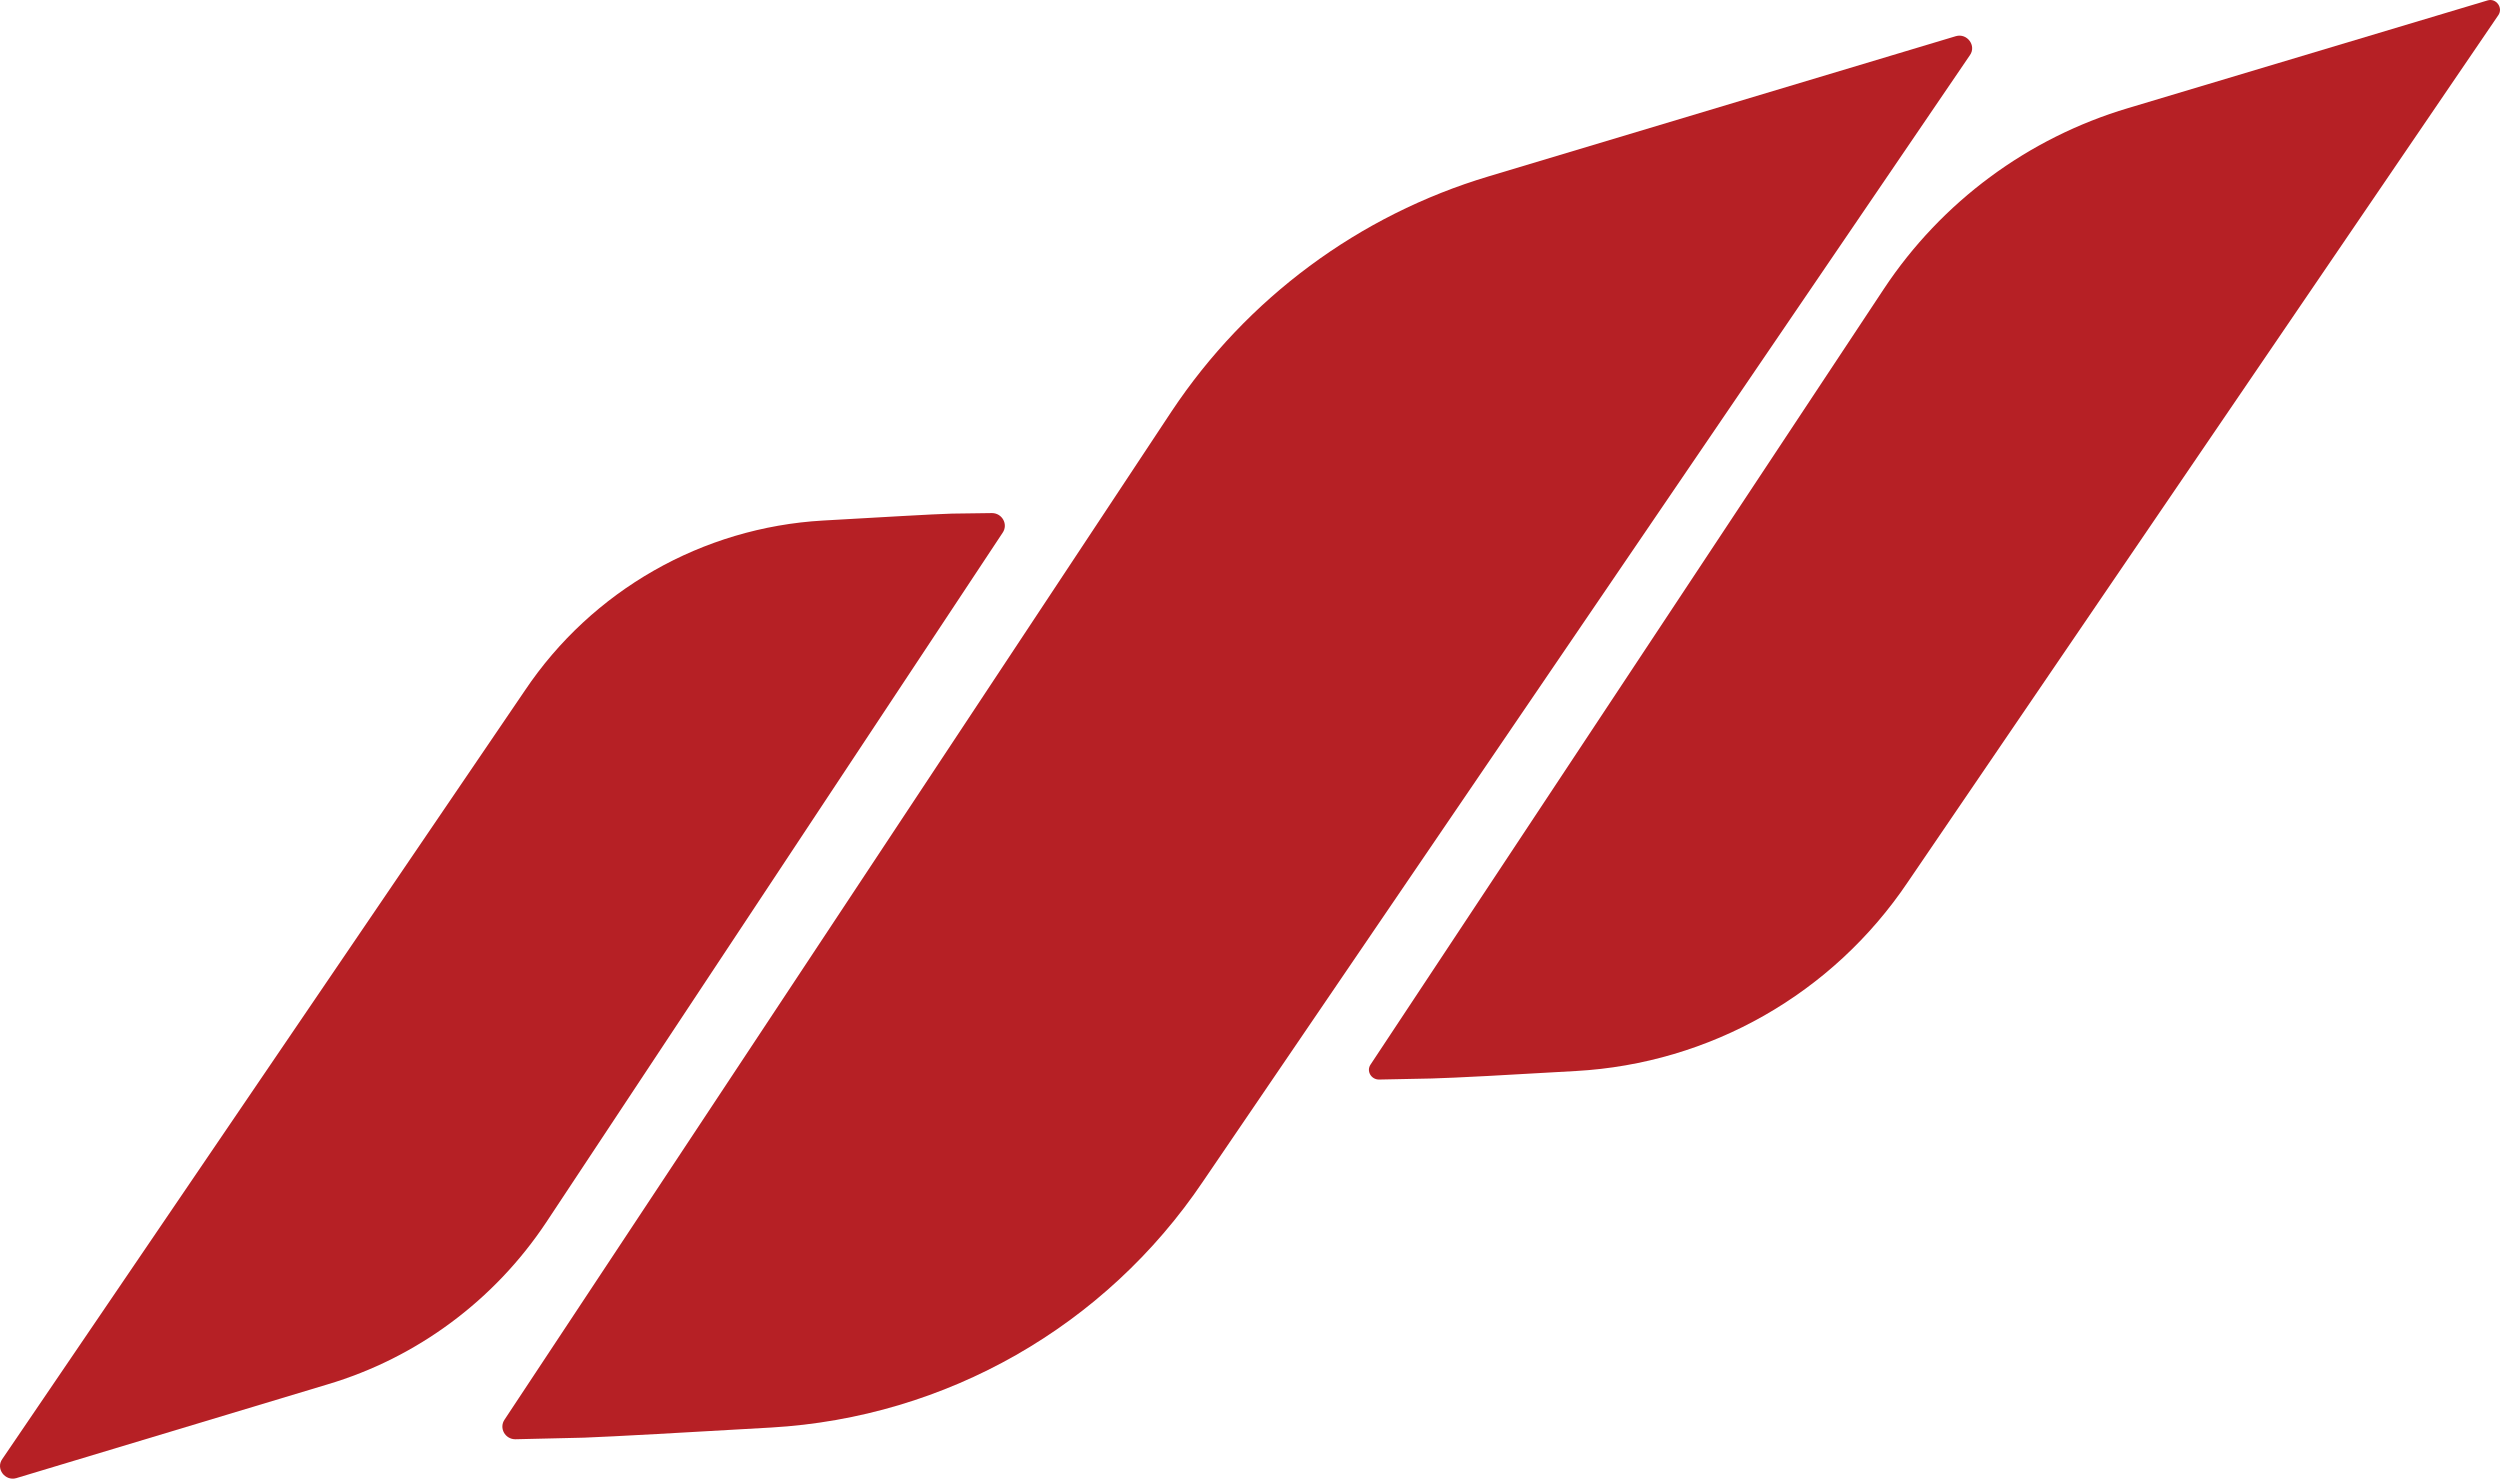
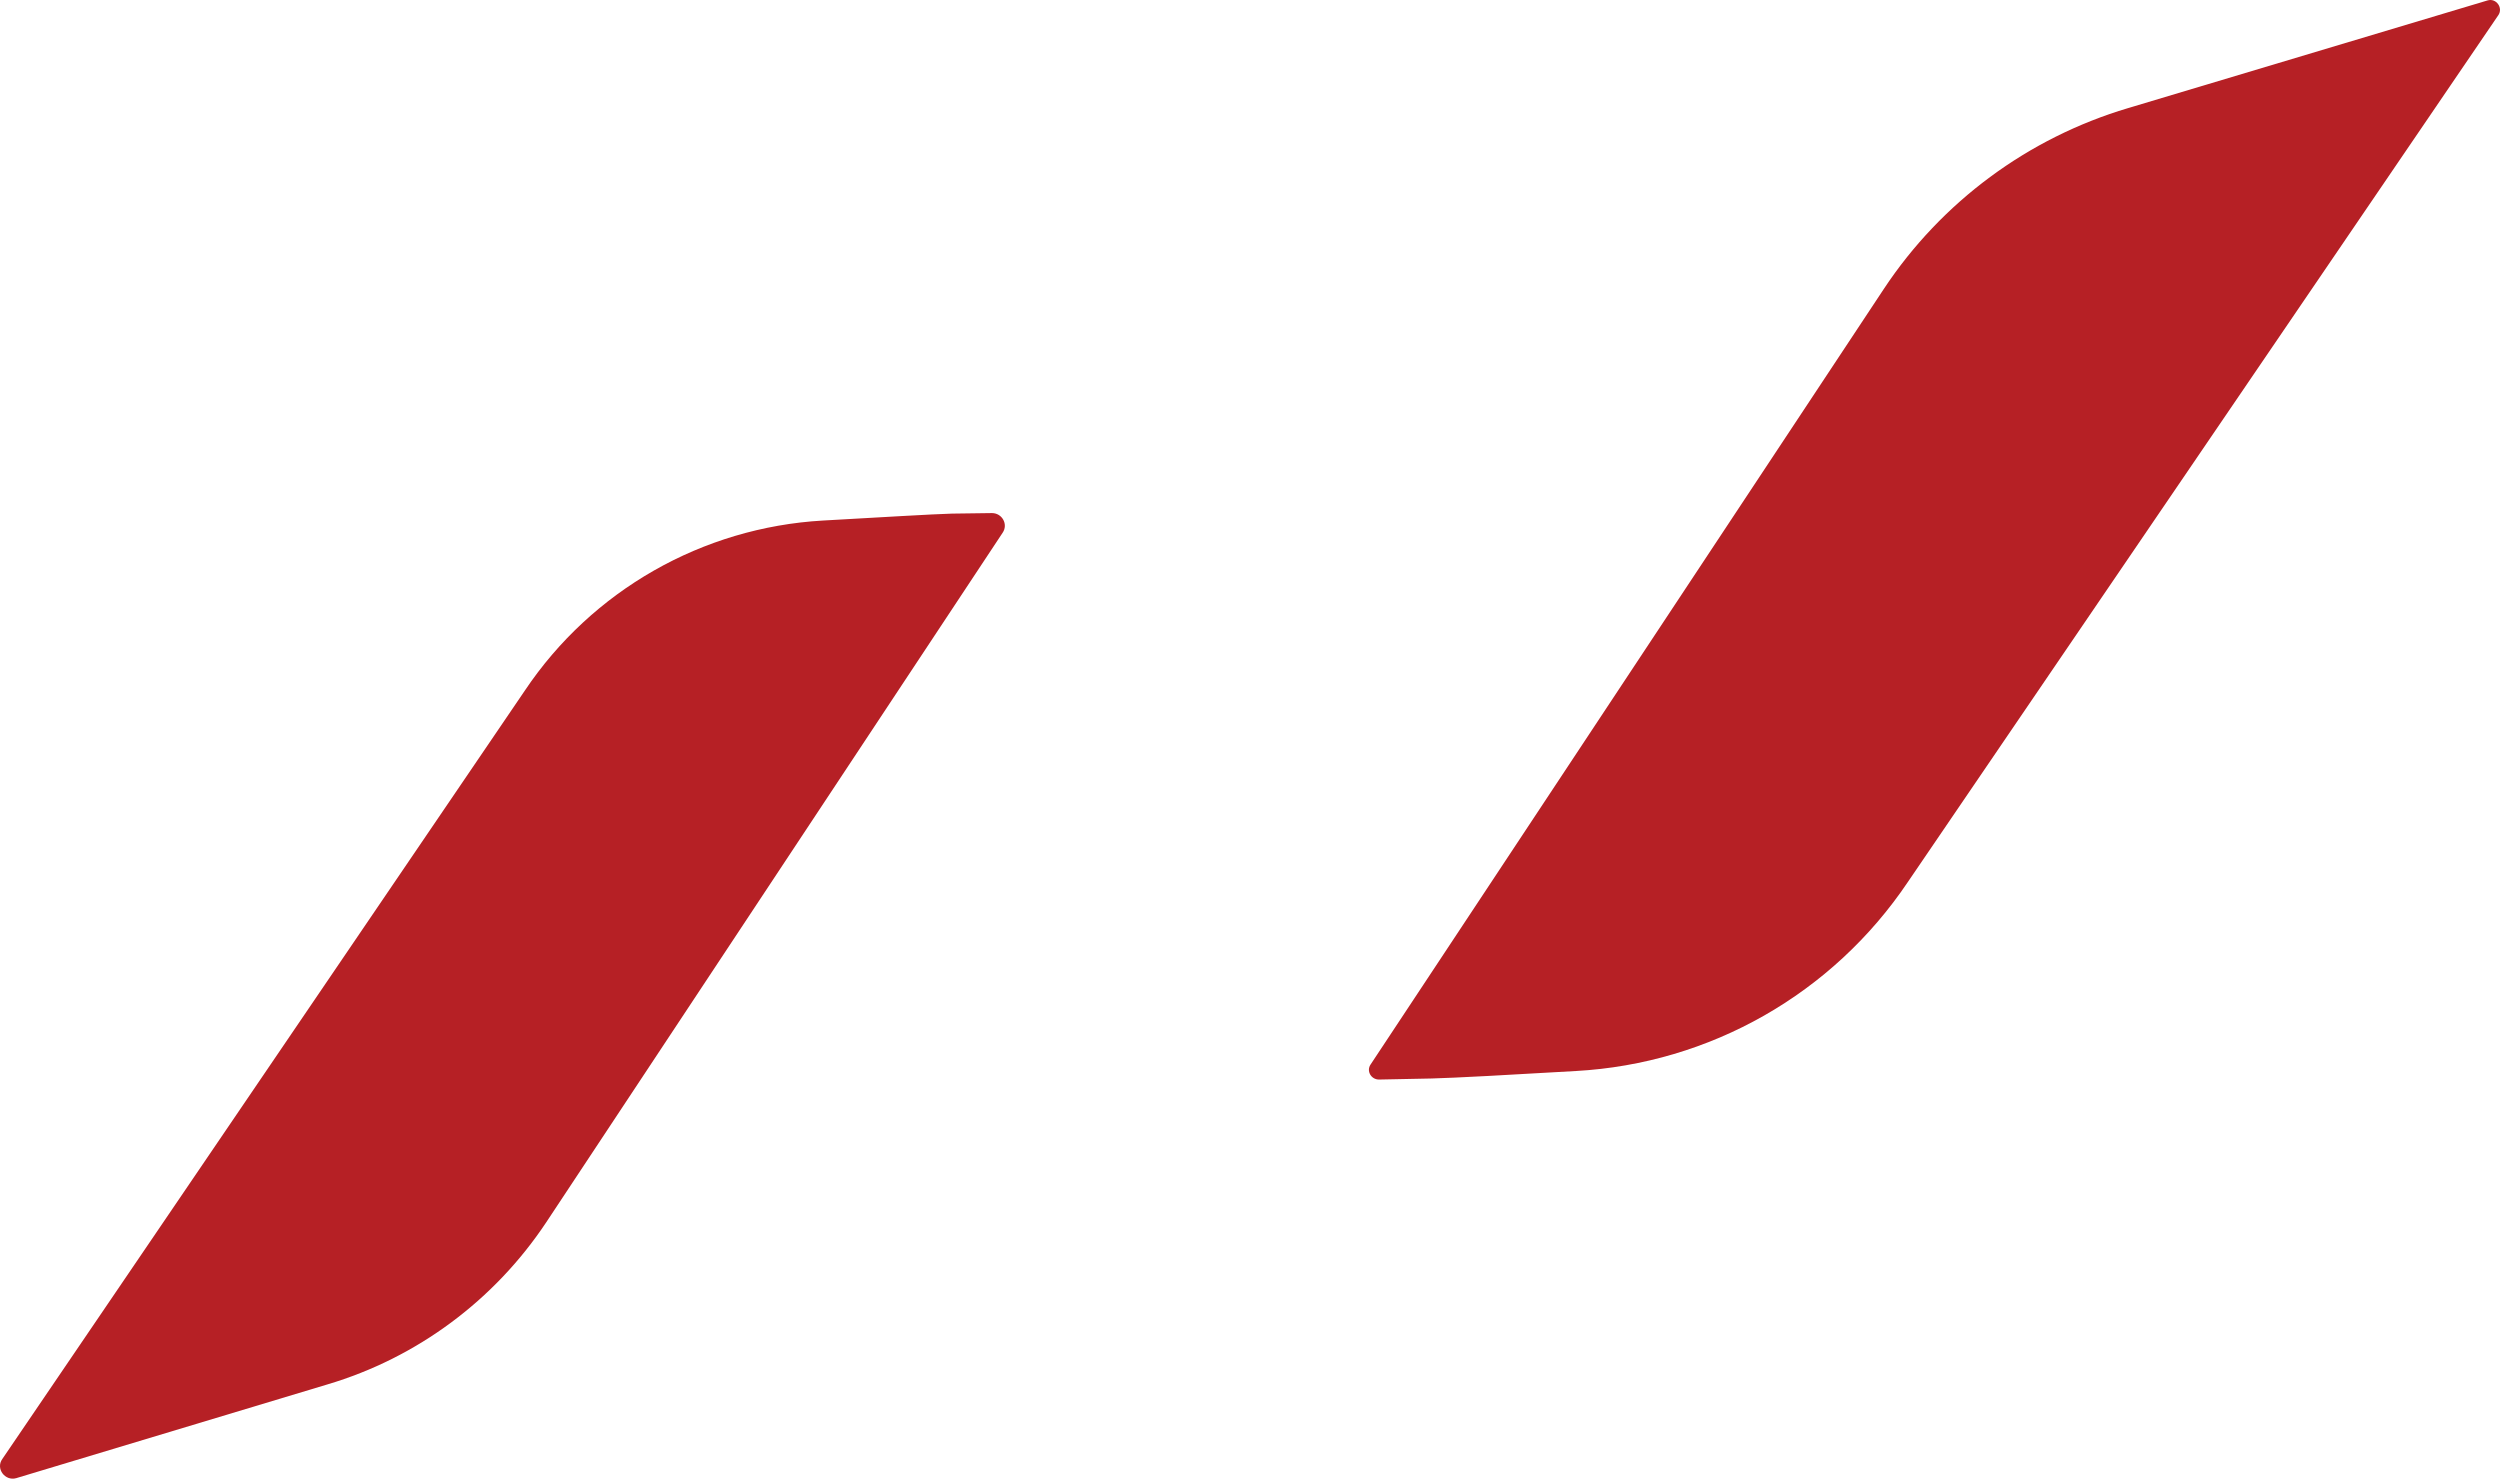
<svg xmlns="http://www.w3.org/2000/svg" width="328" height="194" viewBox="0 0 328 194" fill="none">
-   <path d="M157.845 154.991C145.043 174.008 124.127 185.964 101.182 187.292C90.339 187.922 80.405 188.481 76.628 188.621L67.604 188.83C66.275 188.83 65.435 187.362 66.204 186.244L153.718 53.962C163.581 39.14 178.272 28.233 195.341 23.13L256.621 4.742C258.09 4.322 259.349 6 258.44 7.259L157.845 154.991Z" fill="#B62025" />
  <path d="M250.325 115.698C240.462 130.381 224.372 139.54 206.743 140.518C198.419 141.008 190.724 141.427 187.856 141.497L180.93 141.637C179.881 141.637 179.251 140.518 179.811 139.679L247.177 37.882C254.732 26.485 266.065 18.096 279.216 14.18L326.366 0.057C327.485 -0.292 328.465 1.036 327.765 2.015L250.325 115.698Z" fill="#B62025" />
  <path d="M68.863 90.598C77.677 77.454 92.158 69.204 107.967 68.295C115.453 67.876 122.308 67.456 124.896 67.386L130.143 67.316C131.472 67.316 132.312 68.785 131.542 69.903L71.661 160.375C64.875 170.582 54.732 178.133 42.98 181.629L2.126 193.934C0.657 194.354 -0.602 192.676 0.307 191.417L68.863 90.598Z" fill="#B62025" />
</svg>